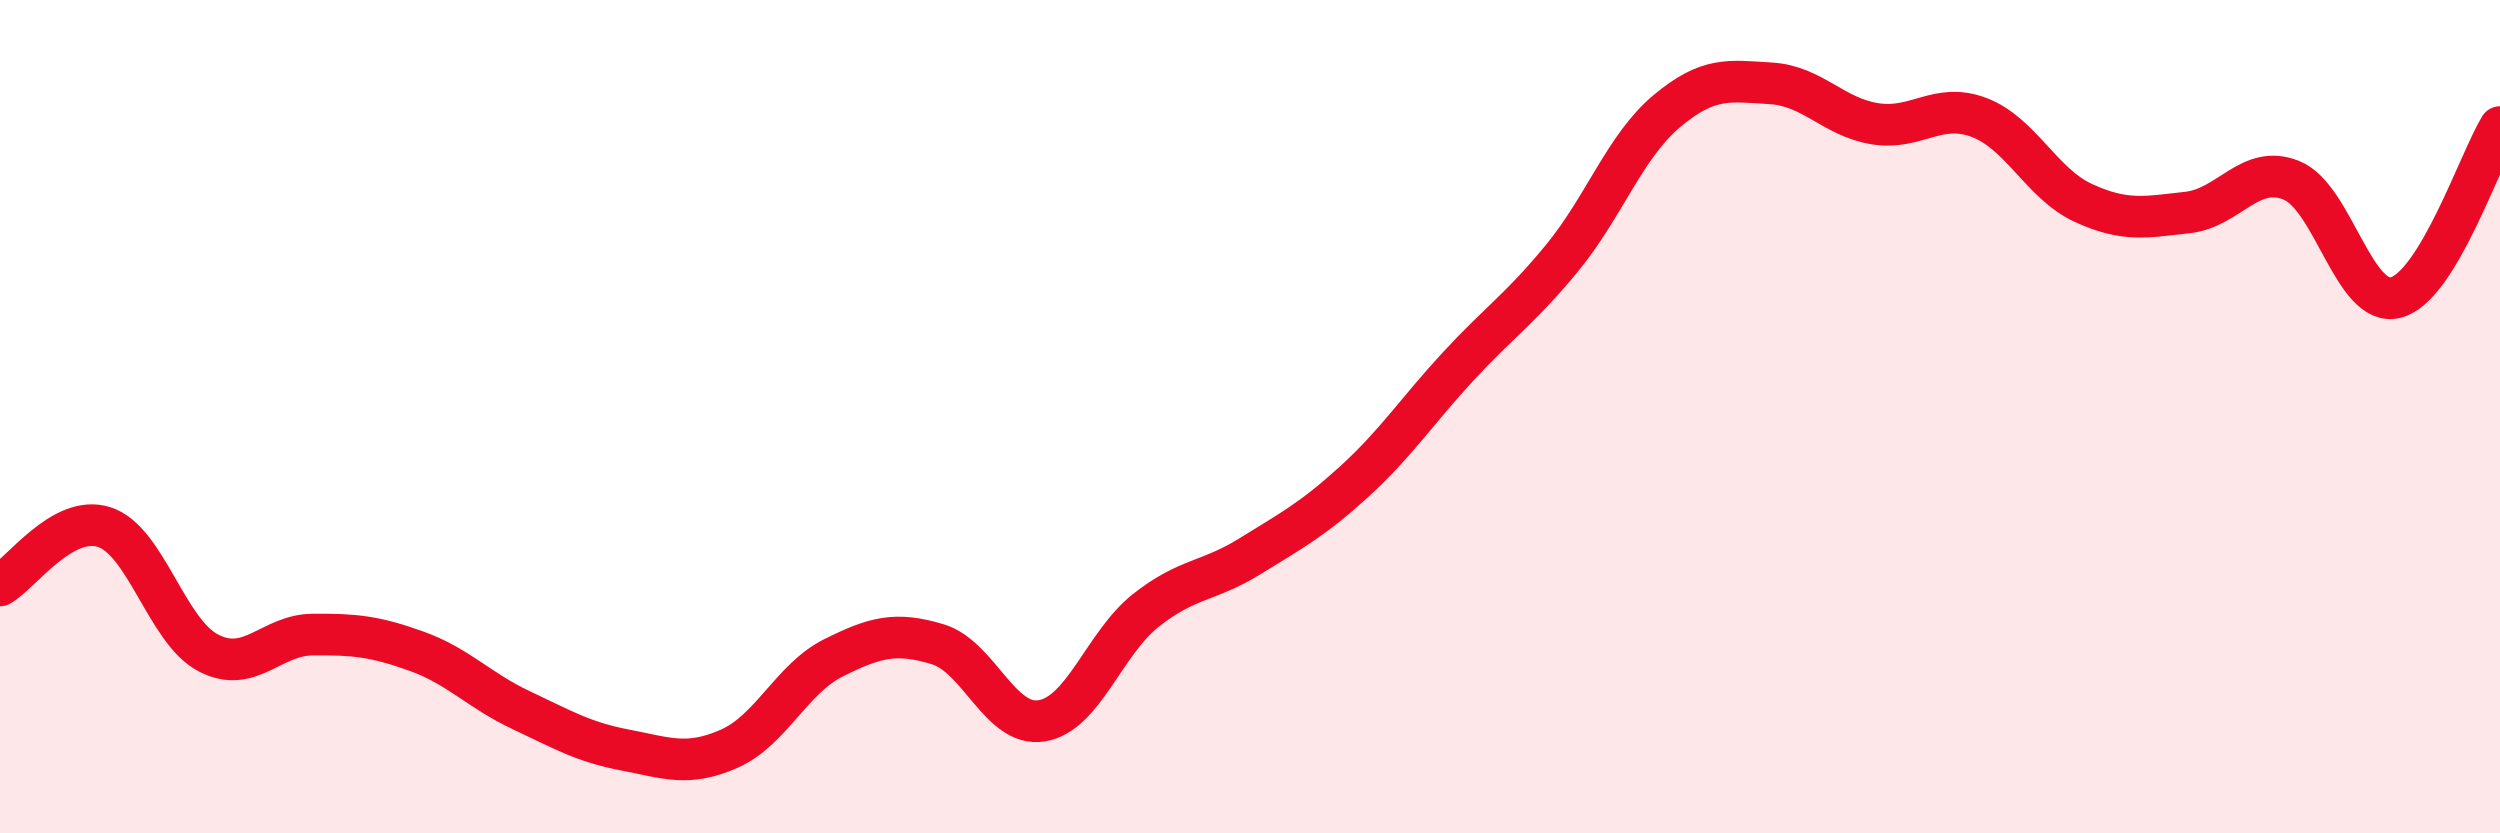
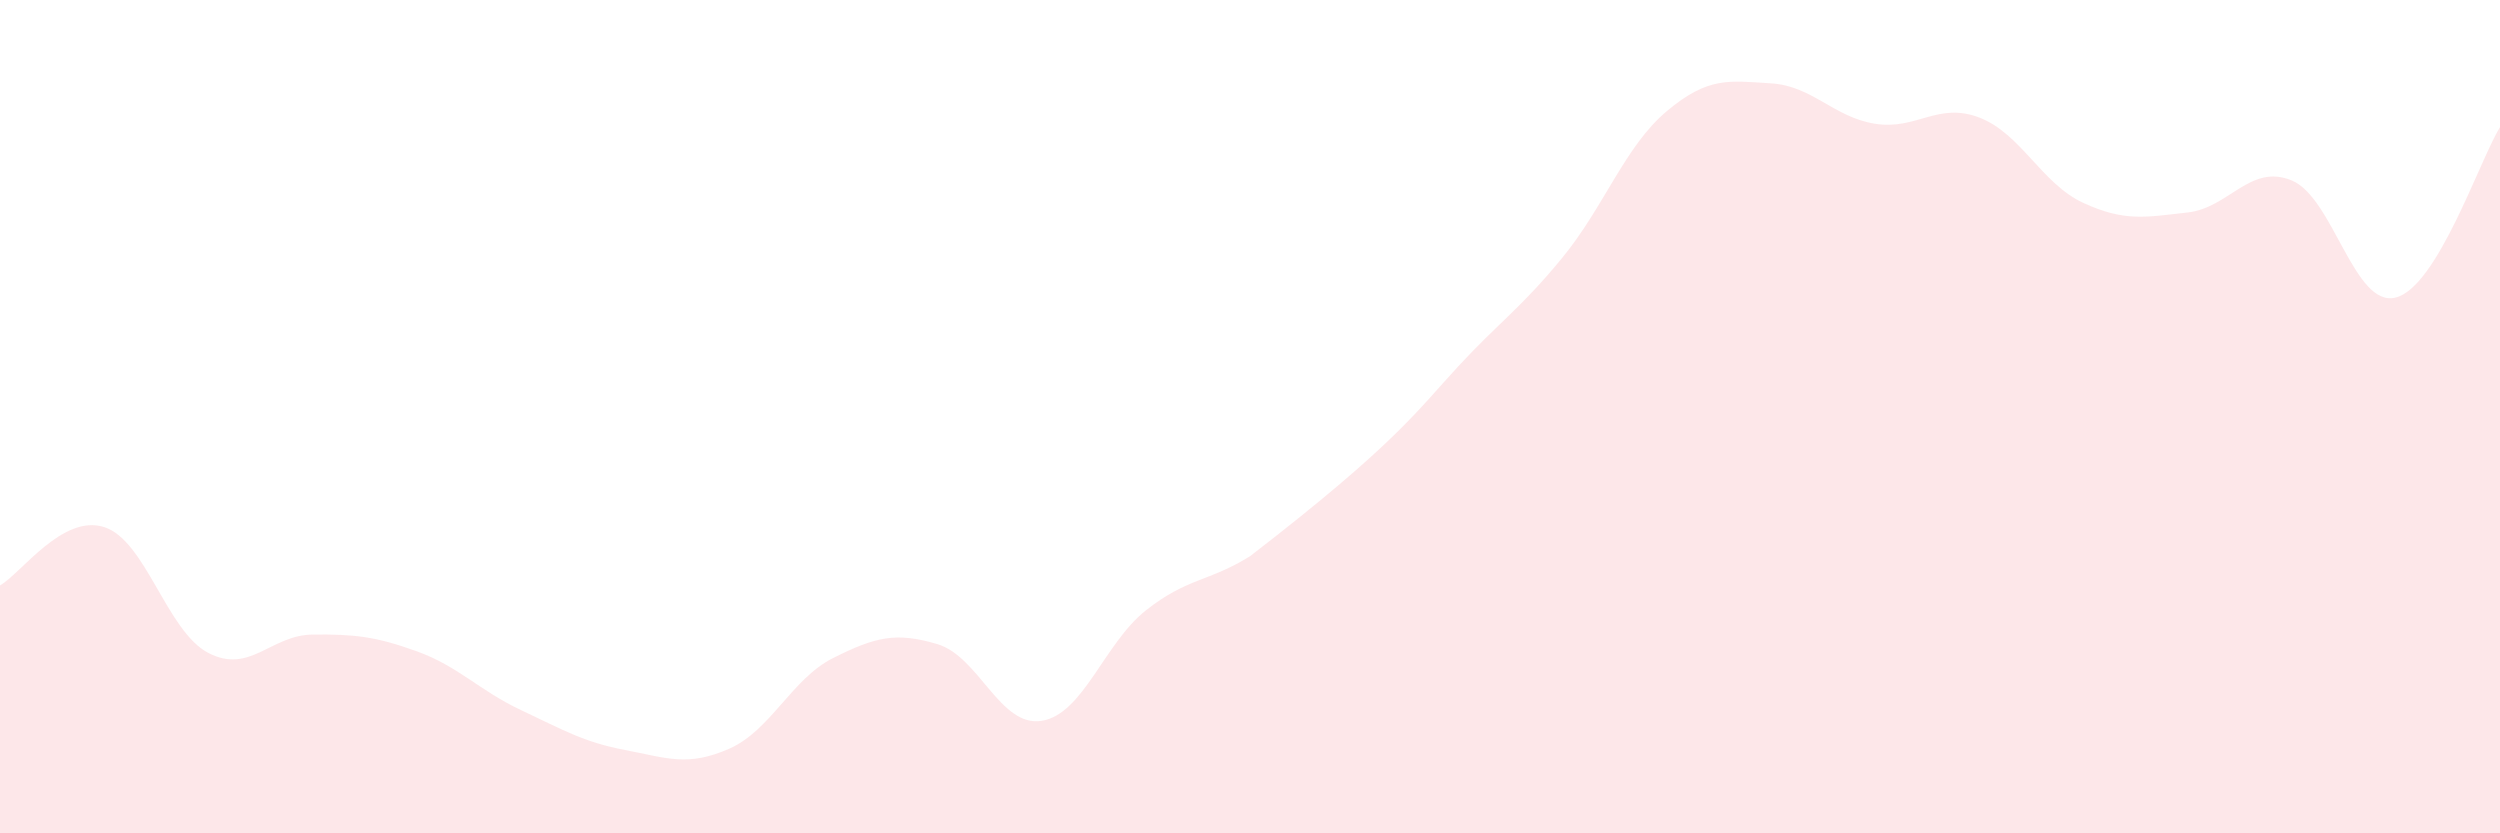
<svg xmlns="http://www.w3.org/2000/svg" width="60" height="20" viewBox="0 0 60 20">
-   <path d="M 0,14.05 C 0.5,13.77 1.5,12.33 2.5,12.65 C 3.5,12.97 4,15.15 5,15.67 C 6,16.19 6.5,15.24 7.5,15.23 C 8.5,15.22 9,15.27 10,15.63 C 11,15.99 11.5,16.57 12.5,17.04 C 13.5,17.51 14,17.81 15,18 C 16,18.19 16.5,18.41 17.5,17.97 C 18.5,17.53 19,16.29 20,15.79 C 21,15.29 21.5,15.16 22.5,15.46 C 23.5,15.76 24,17.46 25,17.3 C 26,17.14 26.5,15.44 27.5,14.65 C 28.5,13.86 29,13.97 30,13.35 C 31,12.73 31.5,12.47 32.5,11.56 C 33.5,10.65 34,9.87 35,8.79 C 36,7.71 36.5,7.4 37.5,6.18 C 38.5,4.96 39,3.51 40,2.67 C 41,1.83 41.5,1.94 42.5,2 C 43.5,2.06 44,2.81 45,2.97 C 46,3.13 46.5,2.44 47.5,2.82 C 48.5,3.2 49,4.41 50,4.87 C 51,5.33 51.5,5.21 52.5,5.1 C 53.5,4.99 54,3.92 55,4.33 C 56,4.74 56.5,7.4 57.5,7.14 C 58.5,6.88 59.5,3.87 60,3.05L60 20L0 20Z" fill="#EB0A25" opacity="0.1" stroke-linecap="round" stroke-linejoin="round" />
-   <path d="M 0,14.05 C 0.5,13.77 1.5,12.33 2.5,12.65 C 3.5,12.97 4,15.15 5,15.67 C 6,16.19 6.5,15.24 7.5,15.23 C 8.5,15.22 9,15.27 10,15.63 C 11,15.99 11.5,16.57 12.5,17.04 C 13.5,17.51 14,17.81 15,18 C 16,18.19 16.5,18.41 17.5,17.97 C 18.5,17.53 19,16.29 20,15.79 C 21,15.29 21.5,15.16 22.5,15.46 C 23.5,15.76 24,17.46 25,17.3 C 26,17.14 26.5,15.44 27.5,14.65 C 28.5,13.86 29,13.97 30,13.35 C 31,12.73 31.5,12.47 32.5,11.56 C 33.5,10.65 34,9.87 35,8.79 C 36,7.71 36.5,7.4 37.5,6.18 C 38.5,4.96 39,3.51 40,2.67 C 41,1.83 41.5,1.94 42.5,2 C 43.5,2.06 44,2.81 45,2.97 C 46,3.13 46.5,2.44 47.5,2.82 C 48.5,3.2 49,4.41 50,4.87 C 51,5.33 51.5,5.21 52.5,5.1 C 53.5,4.99 54,3.92 55,4.33 C 56,4.74 56.5,7.4 57.5,7.14 C 58.5,6.88 59.5,3.87 60,3.05" stroke="#EB0A25" stroke-width="1" fill="none" stroke-linecap="round" stroke-linejoin="round" />
+   <path d="M 0,14.05 C 0.5,13.77 1.5,12.33 2.5,12.65 C 3.5,12.97 4,15.15 5,15.67 C 6,16.19 6.5,15.24 7.5,15.23 C 8.5,15.22 9,15.27 10,15.63 C 11,15.99 11.5,16.57 12.5,17.04 C 13.5,17.51 14,17.81 15,18 C 16,18.19 16.5,18.41 17.5,17.97 C 18.5,17.53 19,16.29 20,15.79 C 21,15.29 21.5,15.16 22.5,15.46 C 23.5,15.76 24,17.46 25,17.3 C 26,17.14 26.5,15.44 27.5,14.65 C 28.5,13.86 29,13.97 30,13.35 C 33.5,10.65 34,9.87 35,8.79 C 36,7.71 36.5,7.4 37.5,6.18 C 38.5,4.96 39,3.51 40,2.67 C 41,1.83 41.5,1.94 42.5,2 C 43.5,2.06 44,2.81 45,2.97 C 46,3.13 46.5,2.44 47.5,2.82 C 48.5,3.2 49,4.41 50,4.87 C 51,5.33 51.5,5.21 52.5,5.1 C 53.5,4.99 54,3.92 55,4.33 C 56,4.74 56.5,7.4 57.5,7.14 C 58.5,6.88 59.5,3.87 60,3.05L60 20L0 20Z" fill="#EB0A25" opacity="0.1" stroke-linecap="round" stroke-linejoin="round" />
</svg>